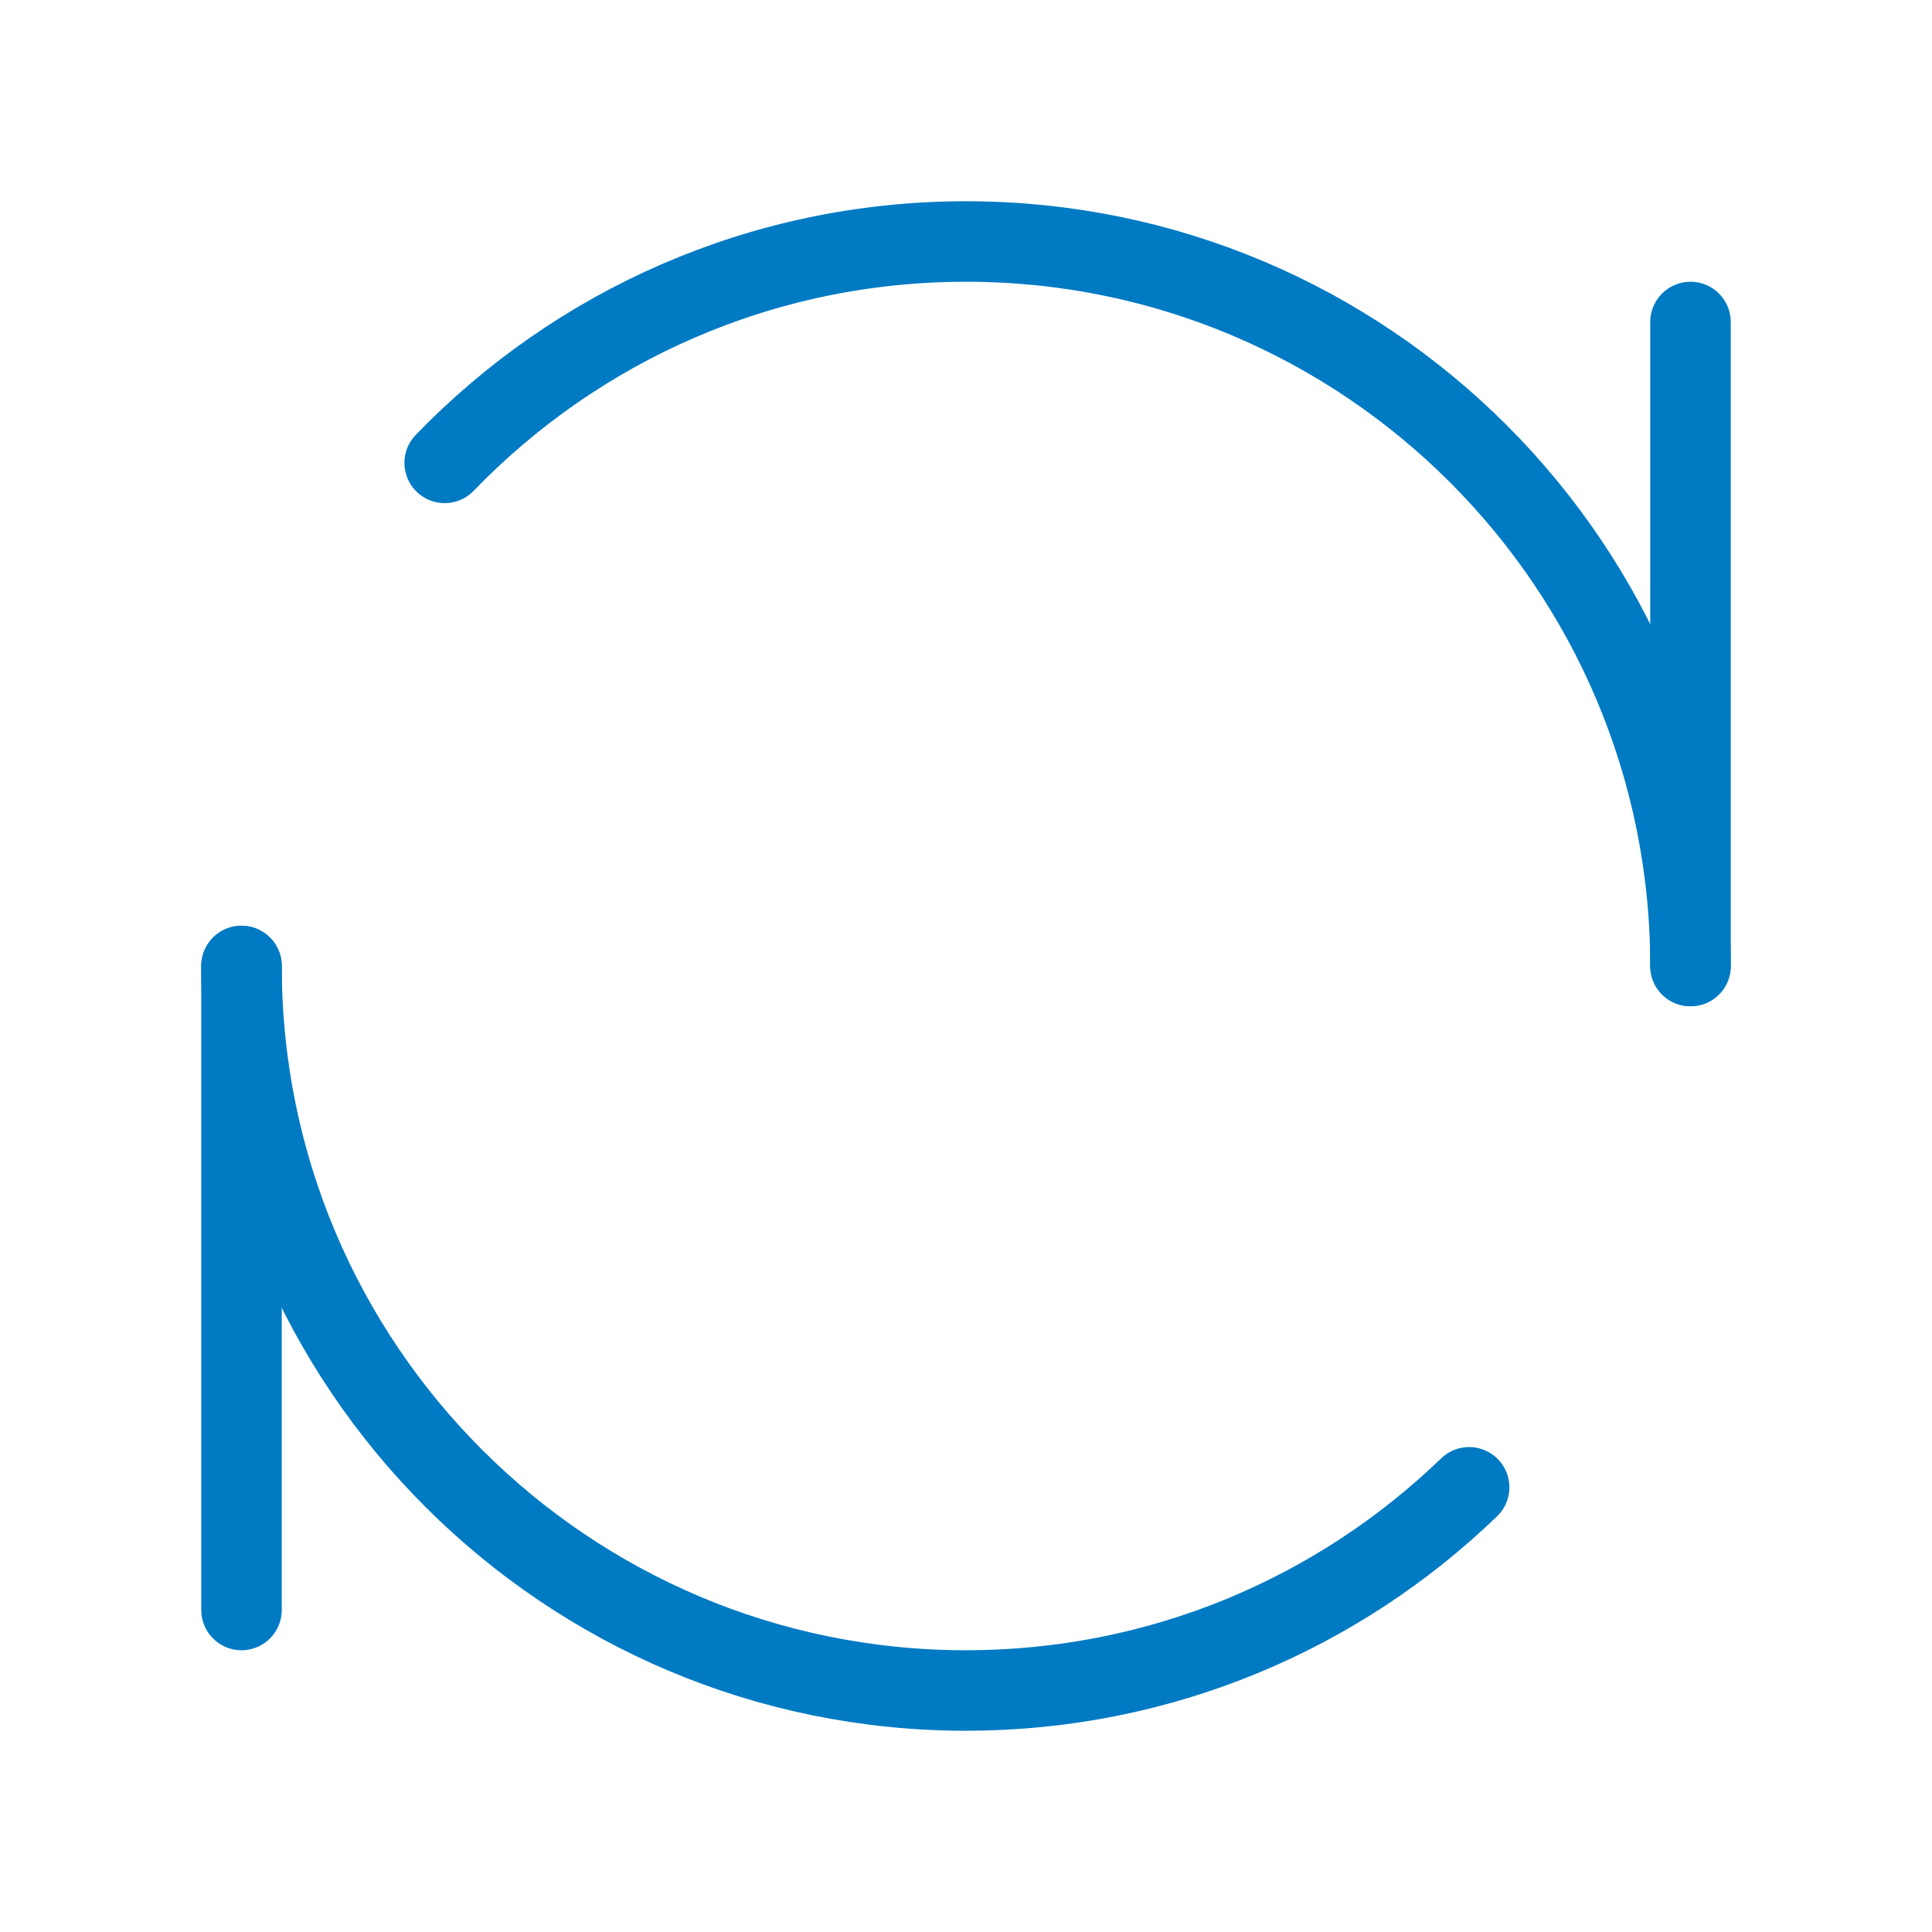
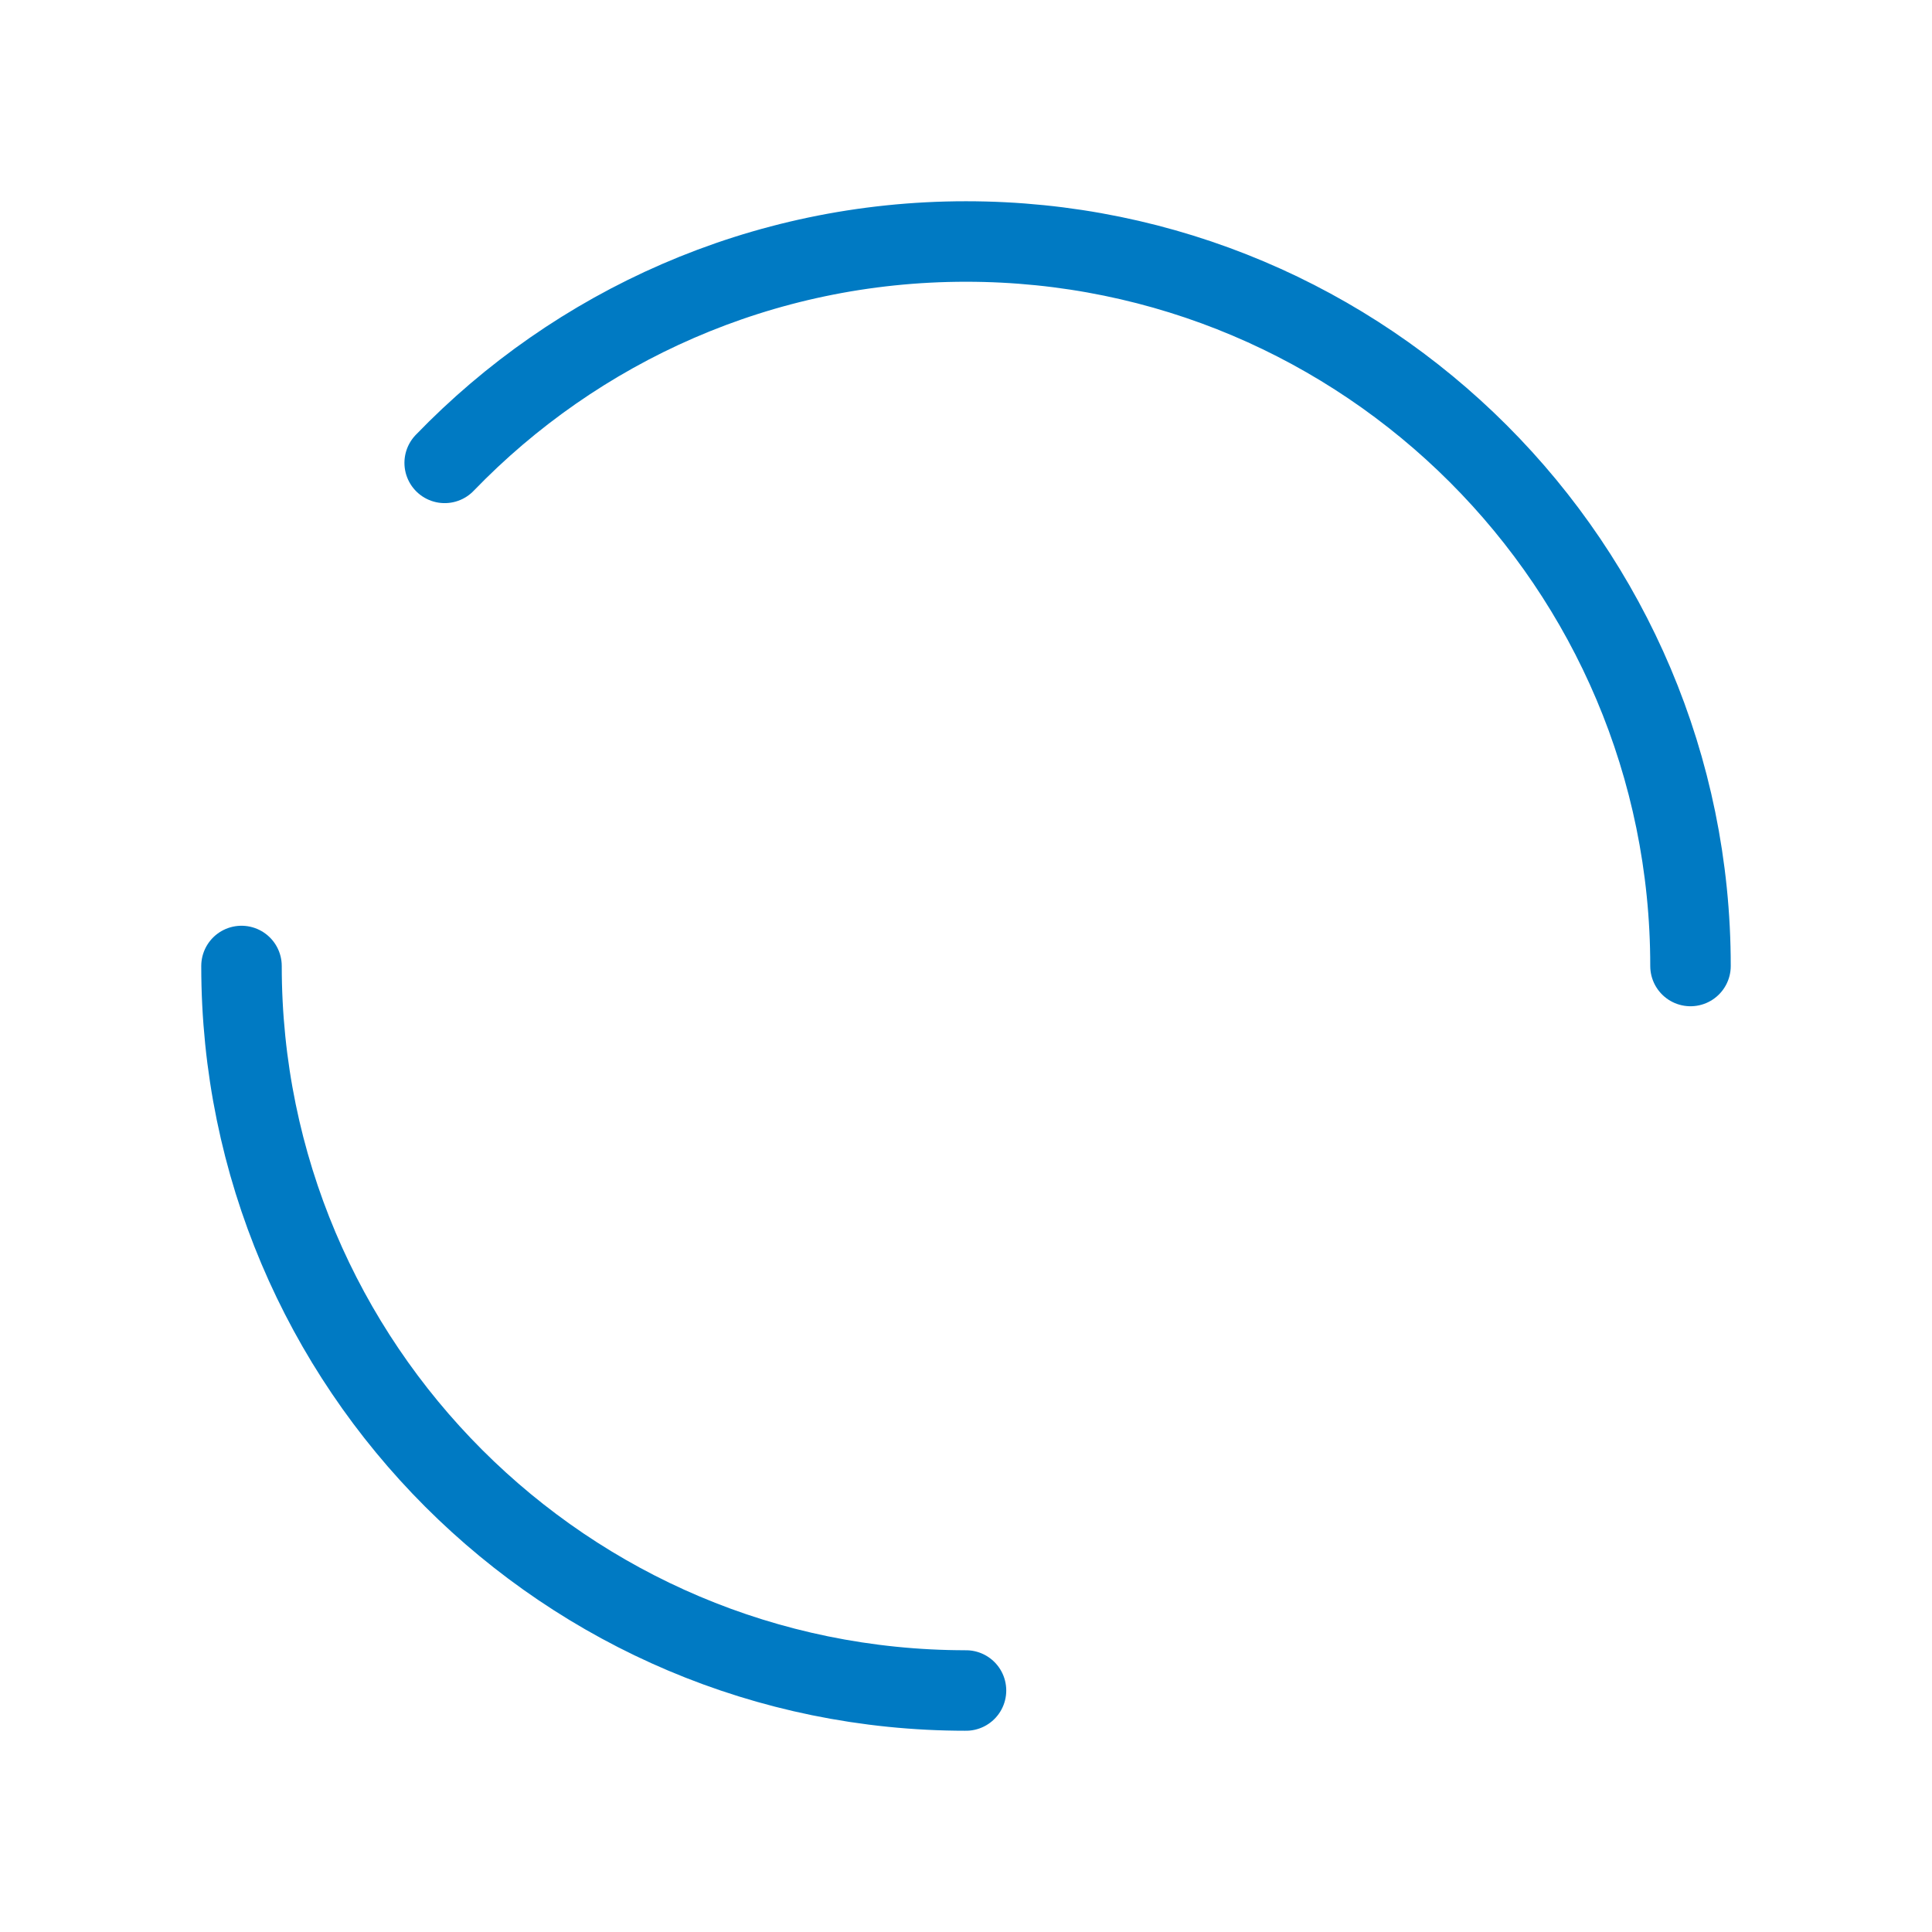
<svg xmlns="http://www.w3.org/2000/svg" width="30" height="30" viewBox="0 0 48 48" fill="none">
-   <path d="M42 8V24" stroke="#007ac3" stroke-width="2" stroke-linecap="round" stroke-linejoin="round" />
-   <path d="M6 24L6 40" stroke="#007ac3" stroke-width="2" stroke-linecap="round" stroke-linejoin="round" />
-   <path d="M42 24C42 14.059 33.941 6 24 6C18.915 6 14.322 8.109 11.048 11.5M6 24C6 33.941 14.059 42 24 42C28.856 42 33.262 40.077 36.5 36.952" stroke="#007ac3" stroke-width="2" stroke-linecap="round" stroke-linejoin="round" />
+   <path d="M42 24C42 14.059 33.941 6 24 6C18.915 6 14.322 8.109 11.048 11.5M6 24C6 33.941 14.059 42 24 42" stroke="#007ac3" stroke-width="2" stroke-linecap="round" stroke-linejoin="round" />
</svg>